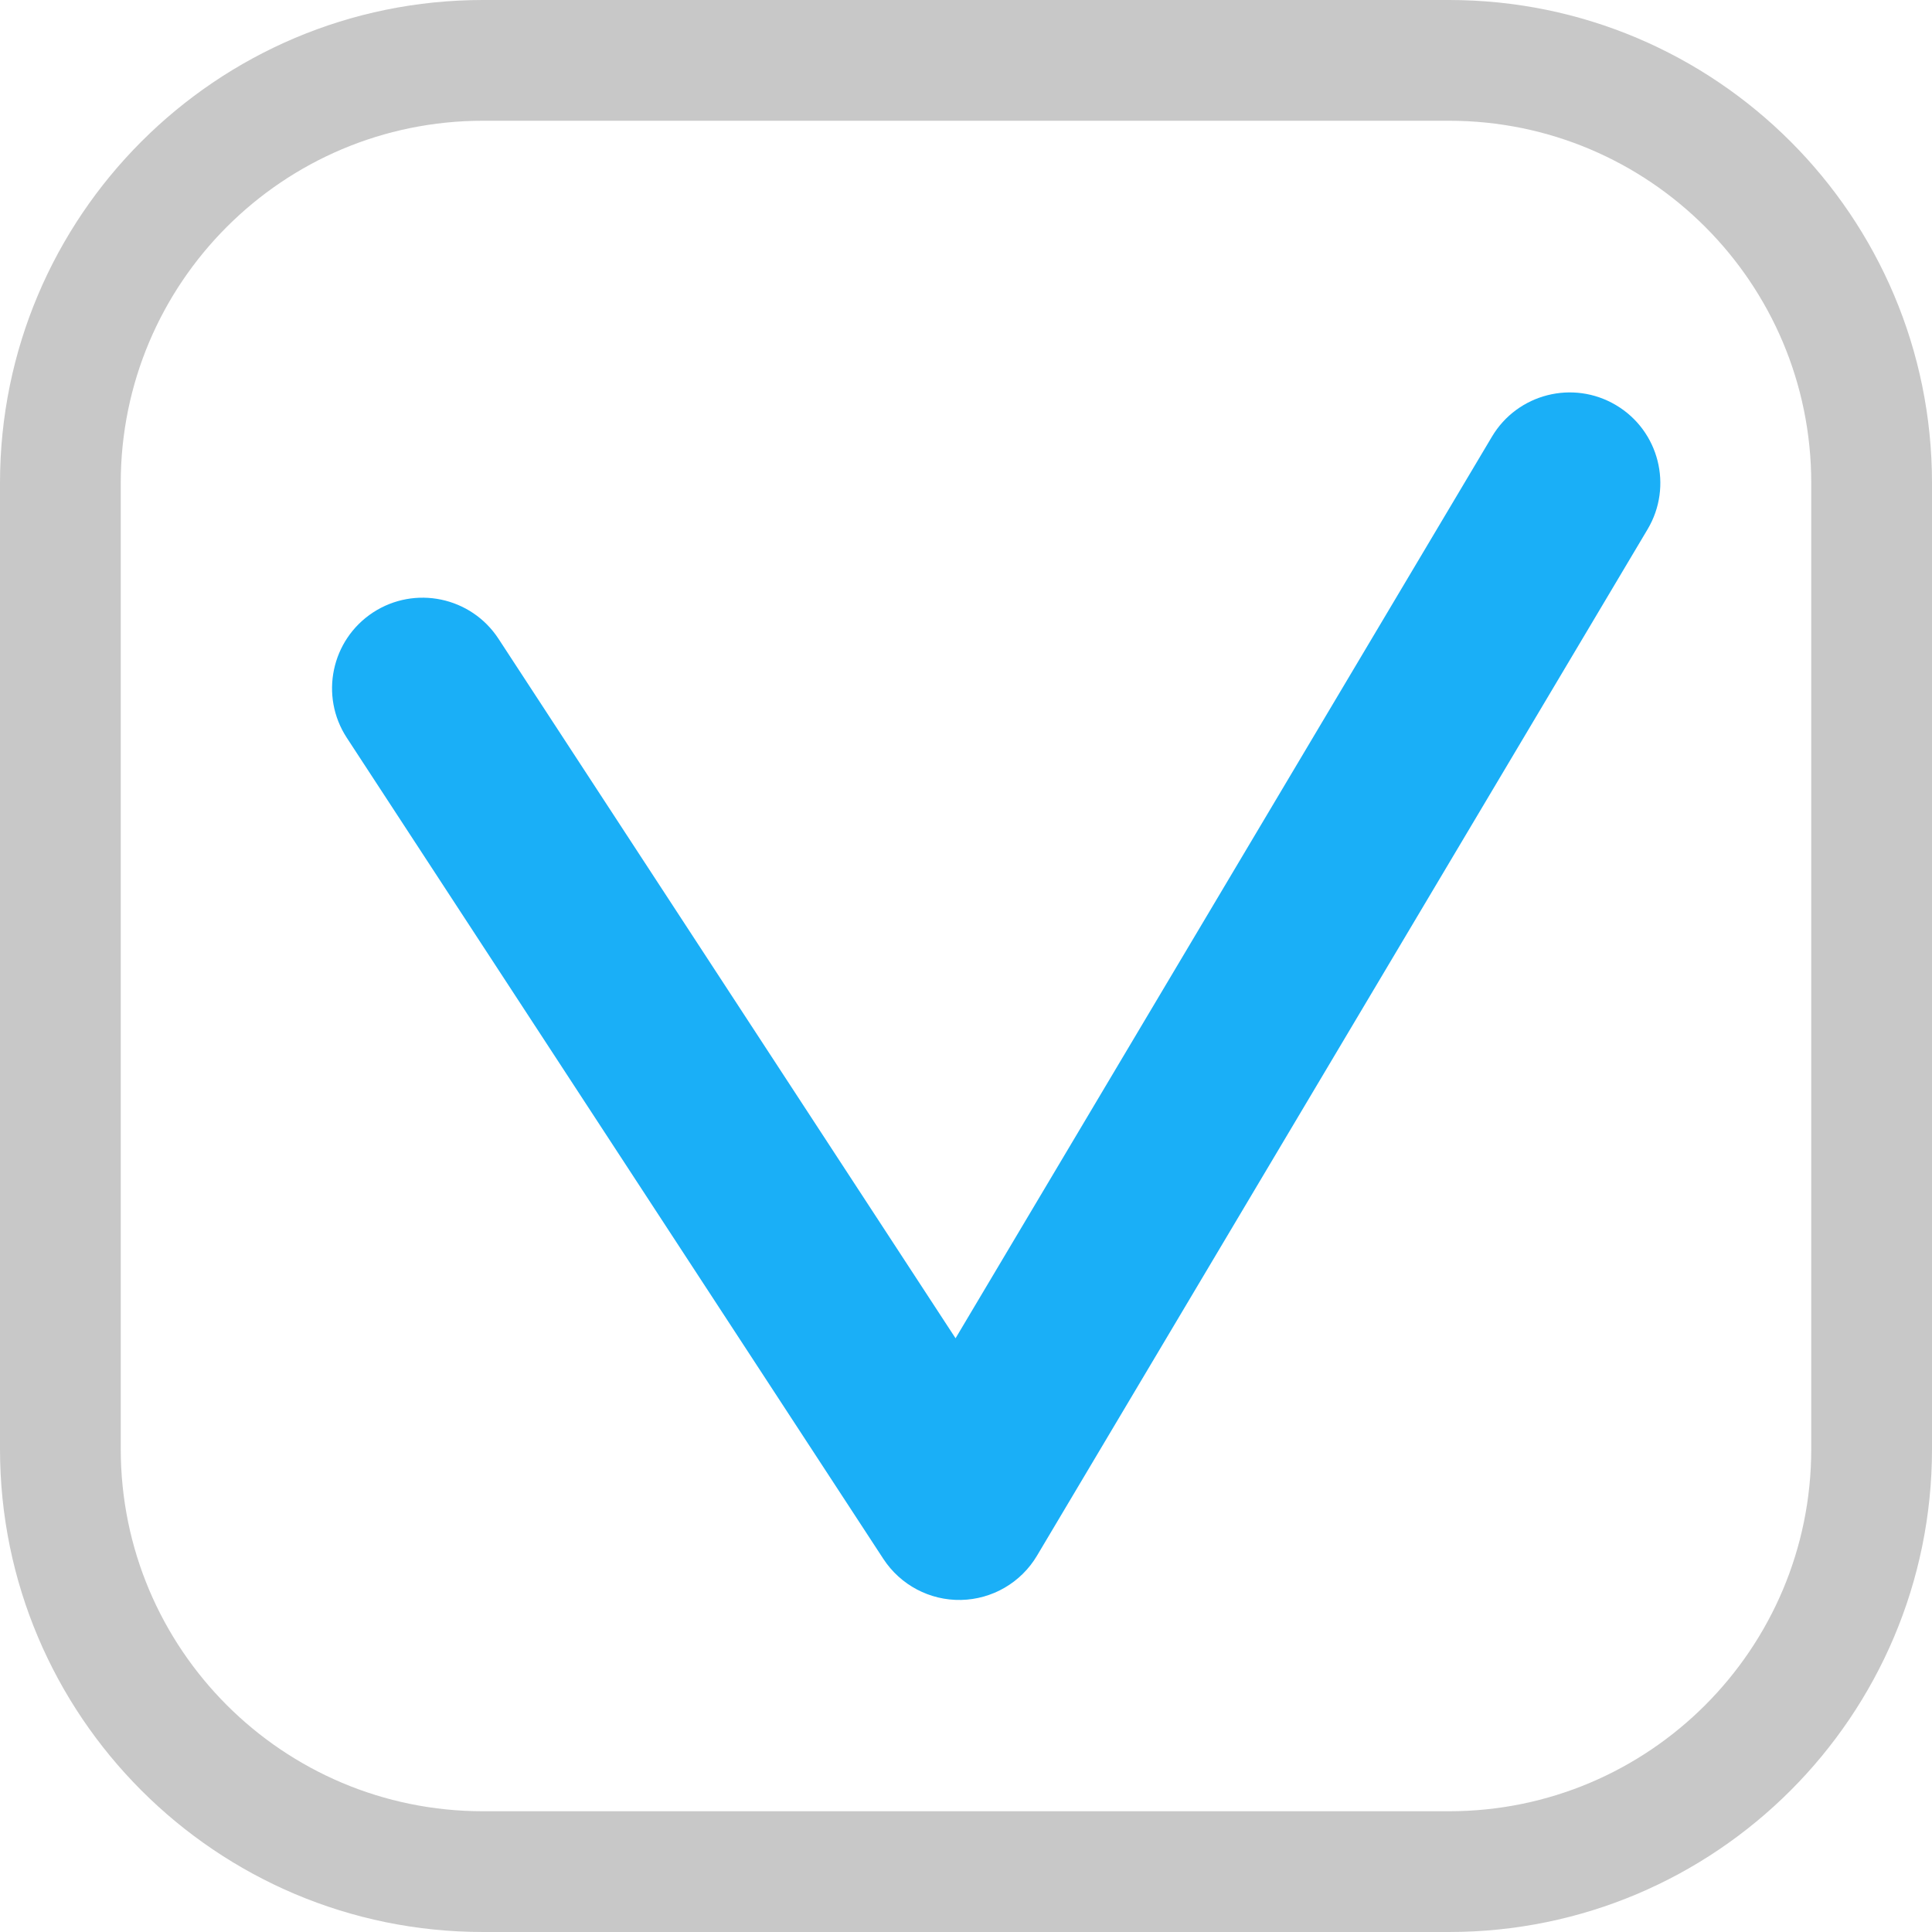
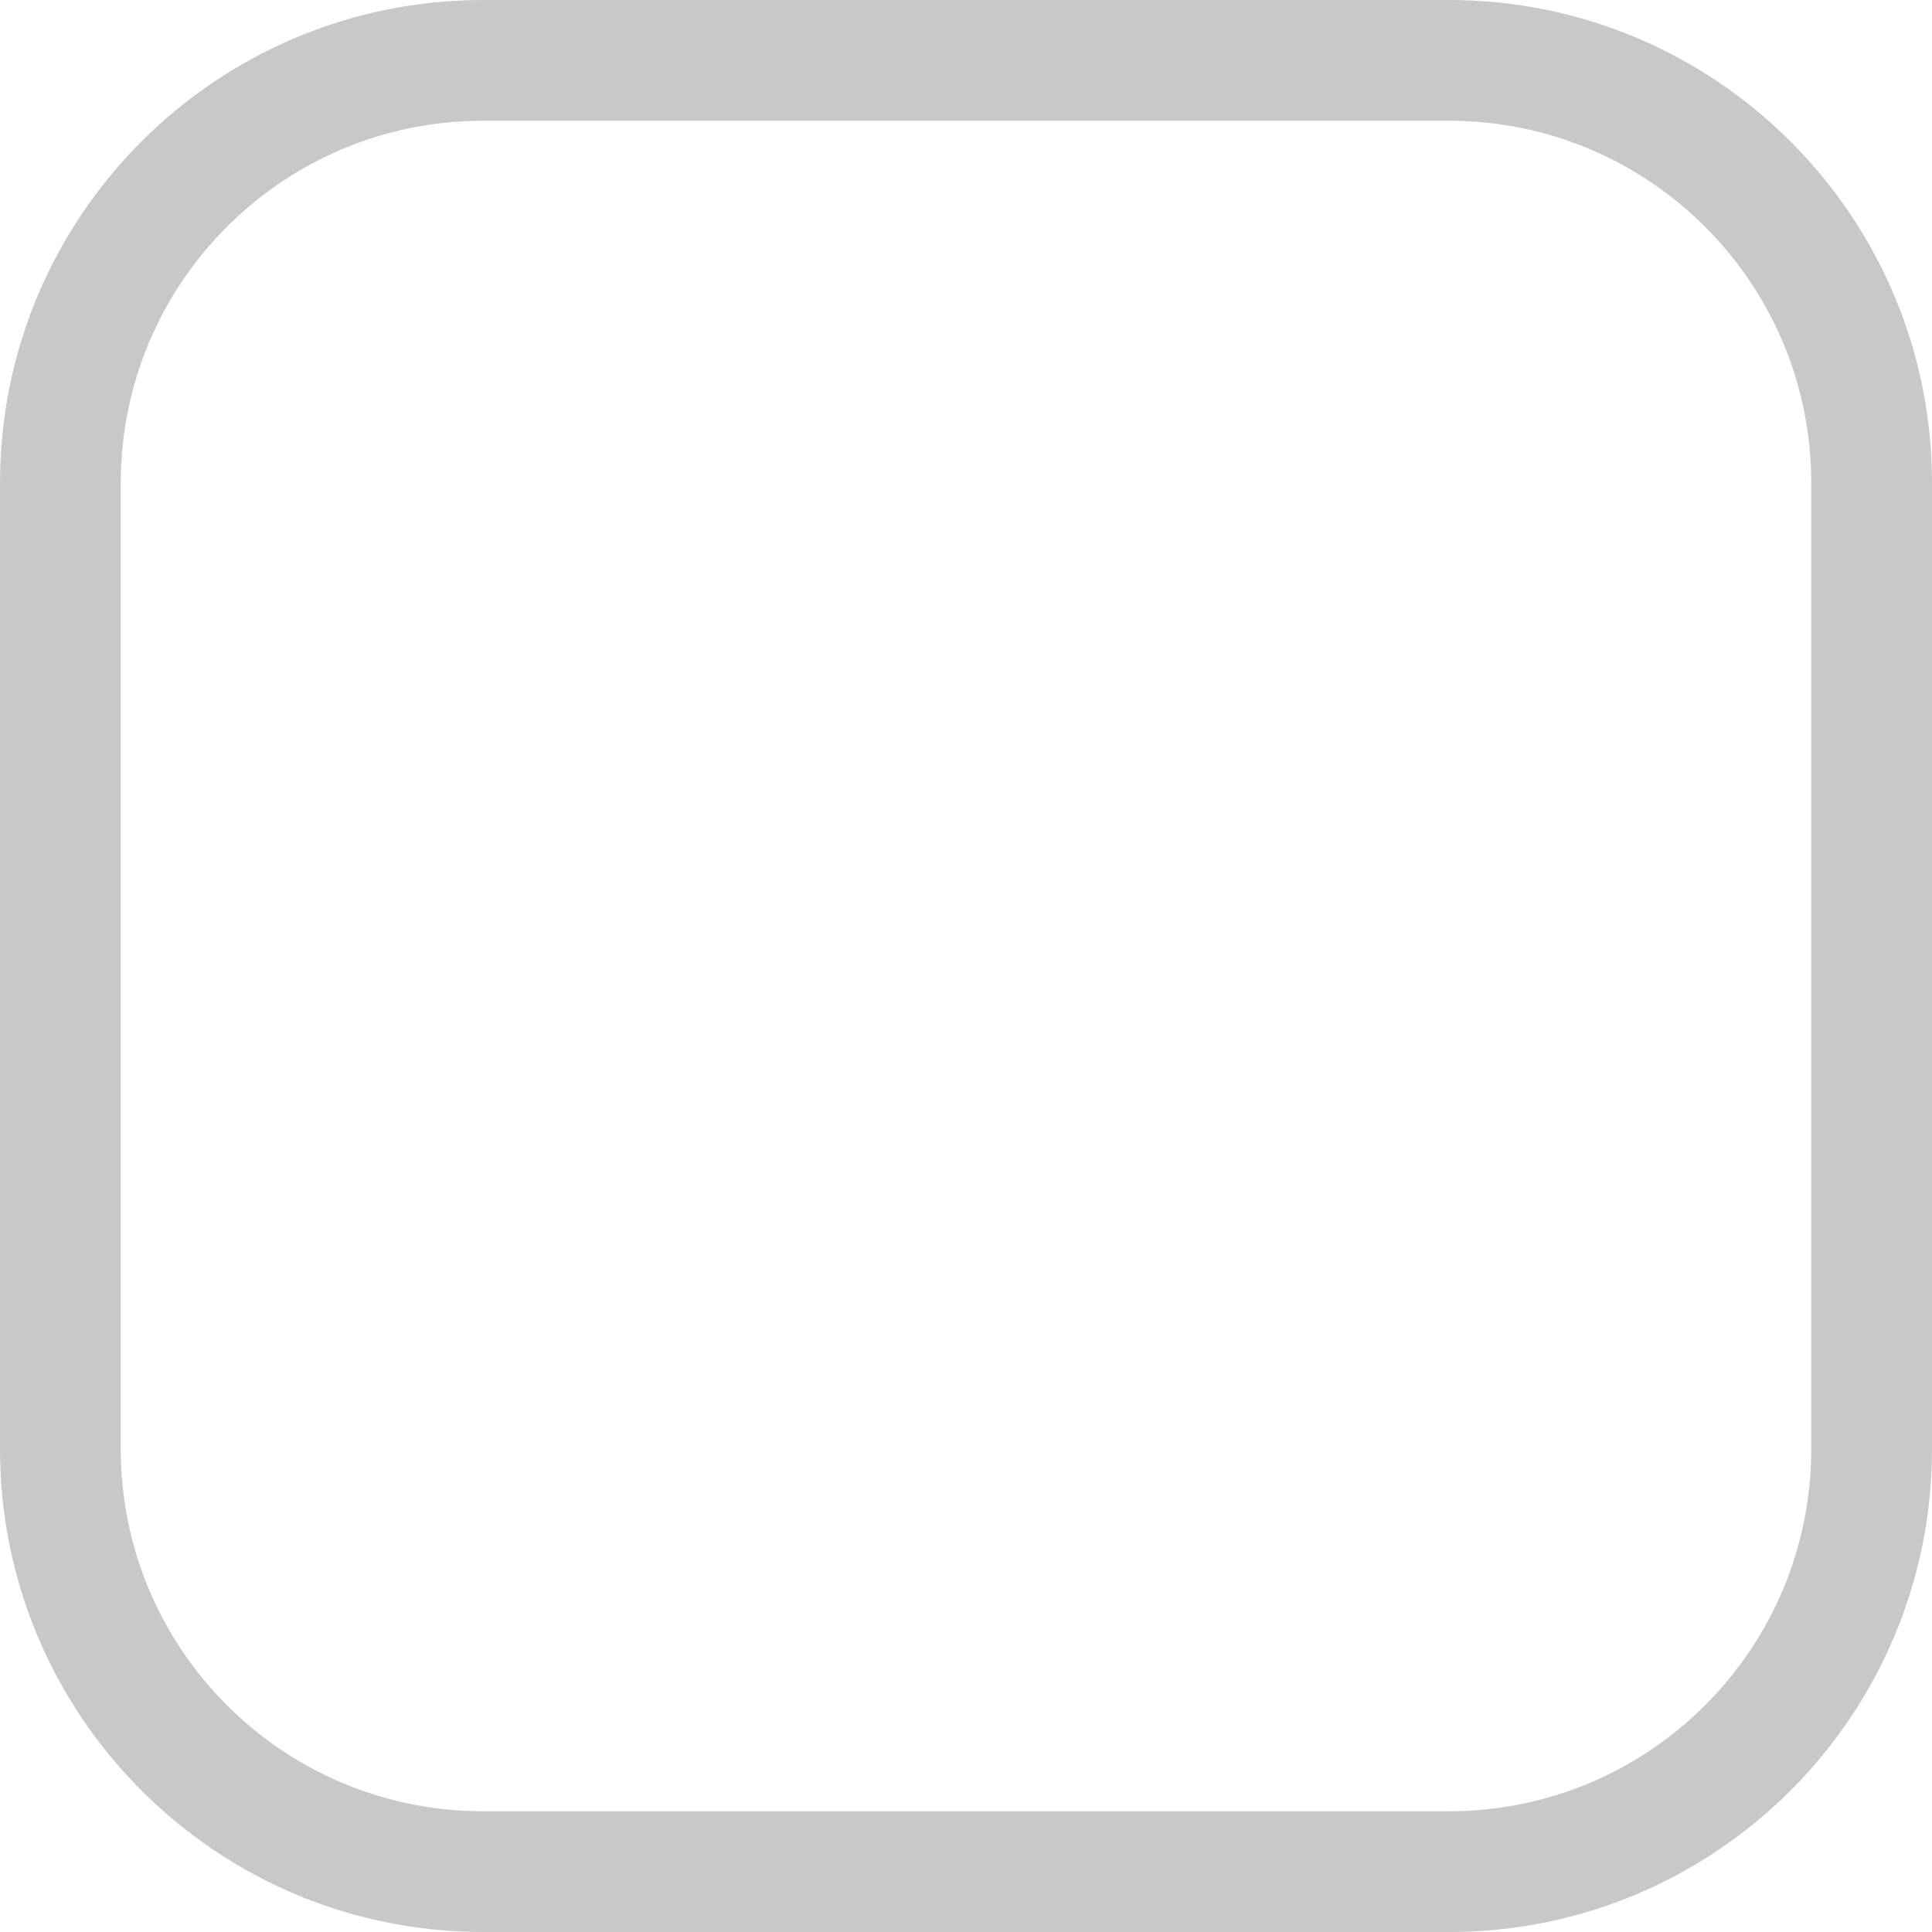
<svg xmlns="http://www.w3.org/2000/svg" width="32" height="32" viewBox="0 0 32 32" fill="none">
  <path fill-rule="evenodd" clip-rule="evenodd" d="M0 8C0 3.582 3.582 0 8 0H24C28.418 0 32 3.582 32 8V24C32 28.418 28.418 32 24 32H8C3.582 32 0 28.418 0 24V8ZM8 2C4.686 2 2 4.686 2 8V24C2 27.314 4.686 30 8 30H24C27.314 30 30 27.314 30 24V8C30 4.686 27.314 2 24 2H8Z" fill="#C8C8C8" />
-   <path fill-rule="evenodd" clip-rule="evenodd" d="M26.767 6.711C27.479 7.134 27.713 8.055 27.289 8.767L17.176 25.767C16.912 26.212 16.436 26.489 15.919 26.5C15.401 26.511 14.915 26.254 14.631 25.82L5.744 12.22C5.291 11.527 5.486 10.598 6.179 10.144C6.873 9.691 7.802 9.886 8.256 10.579L15.827 22.166L24.711 7.233C25.134 6.521 26.055 6.287 26.767 6.711Z" fill="#1AAFF7" />
</svg>